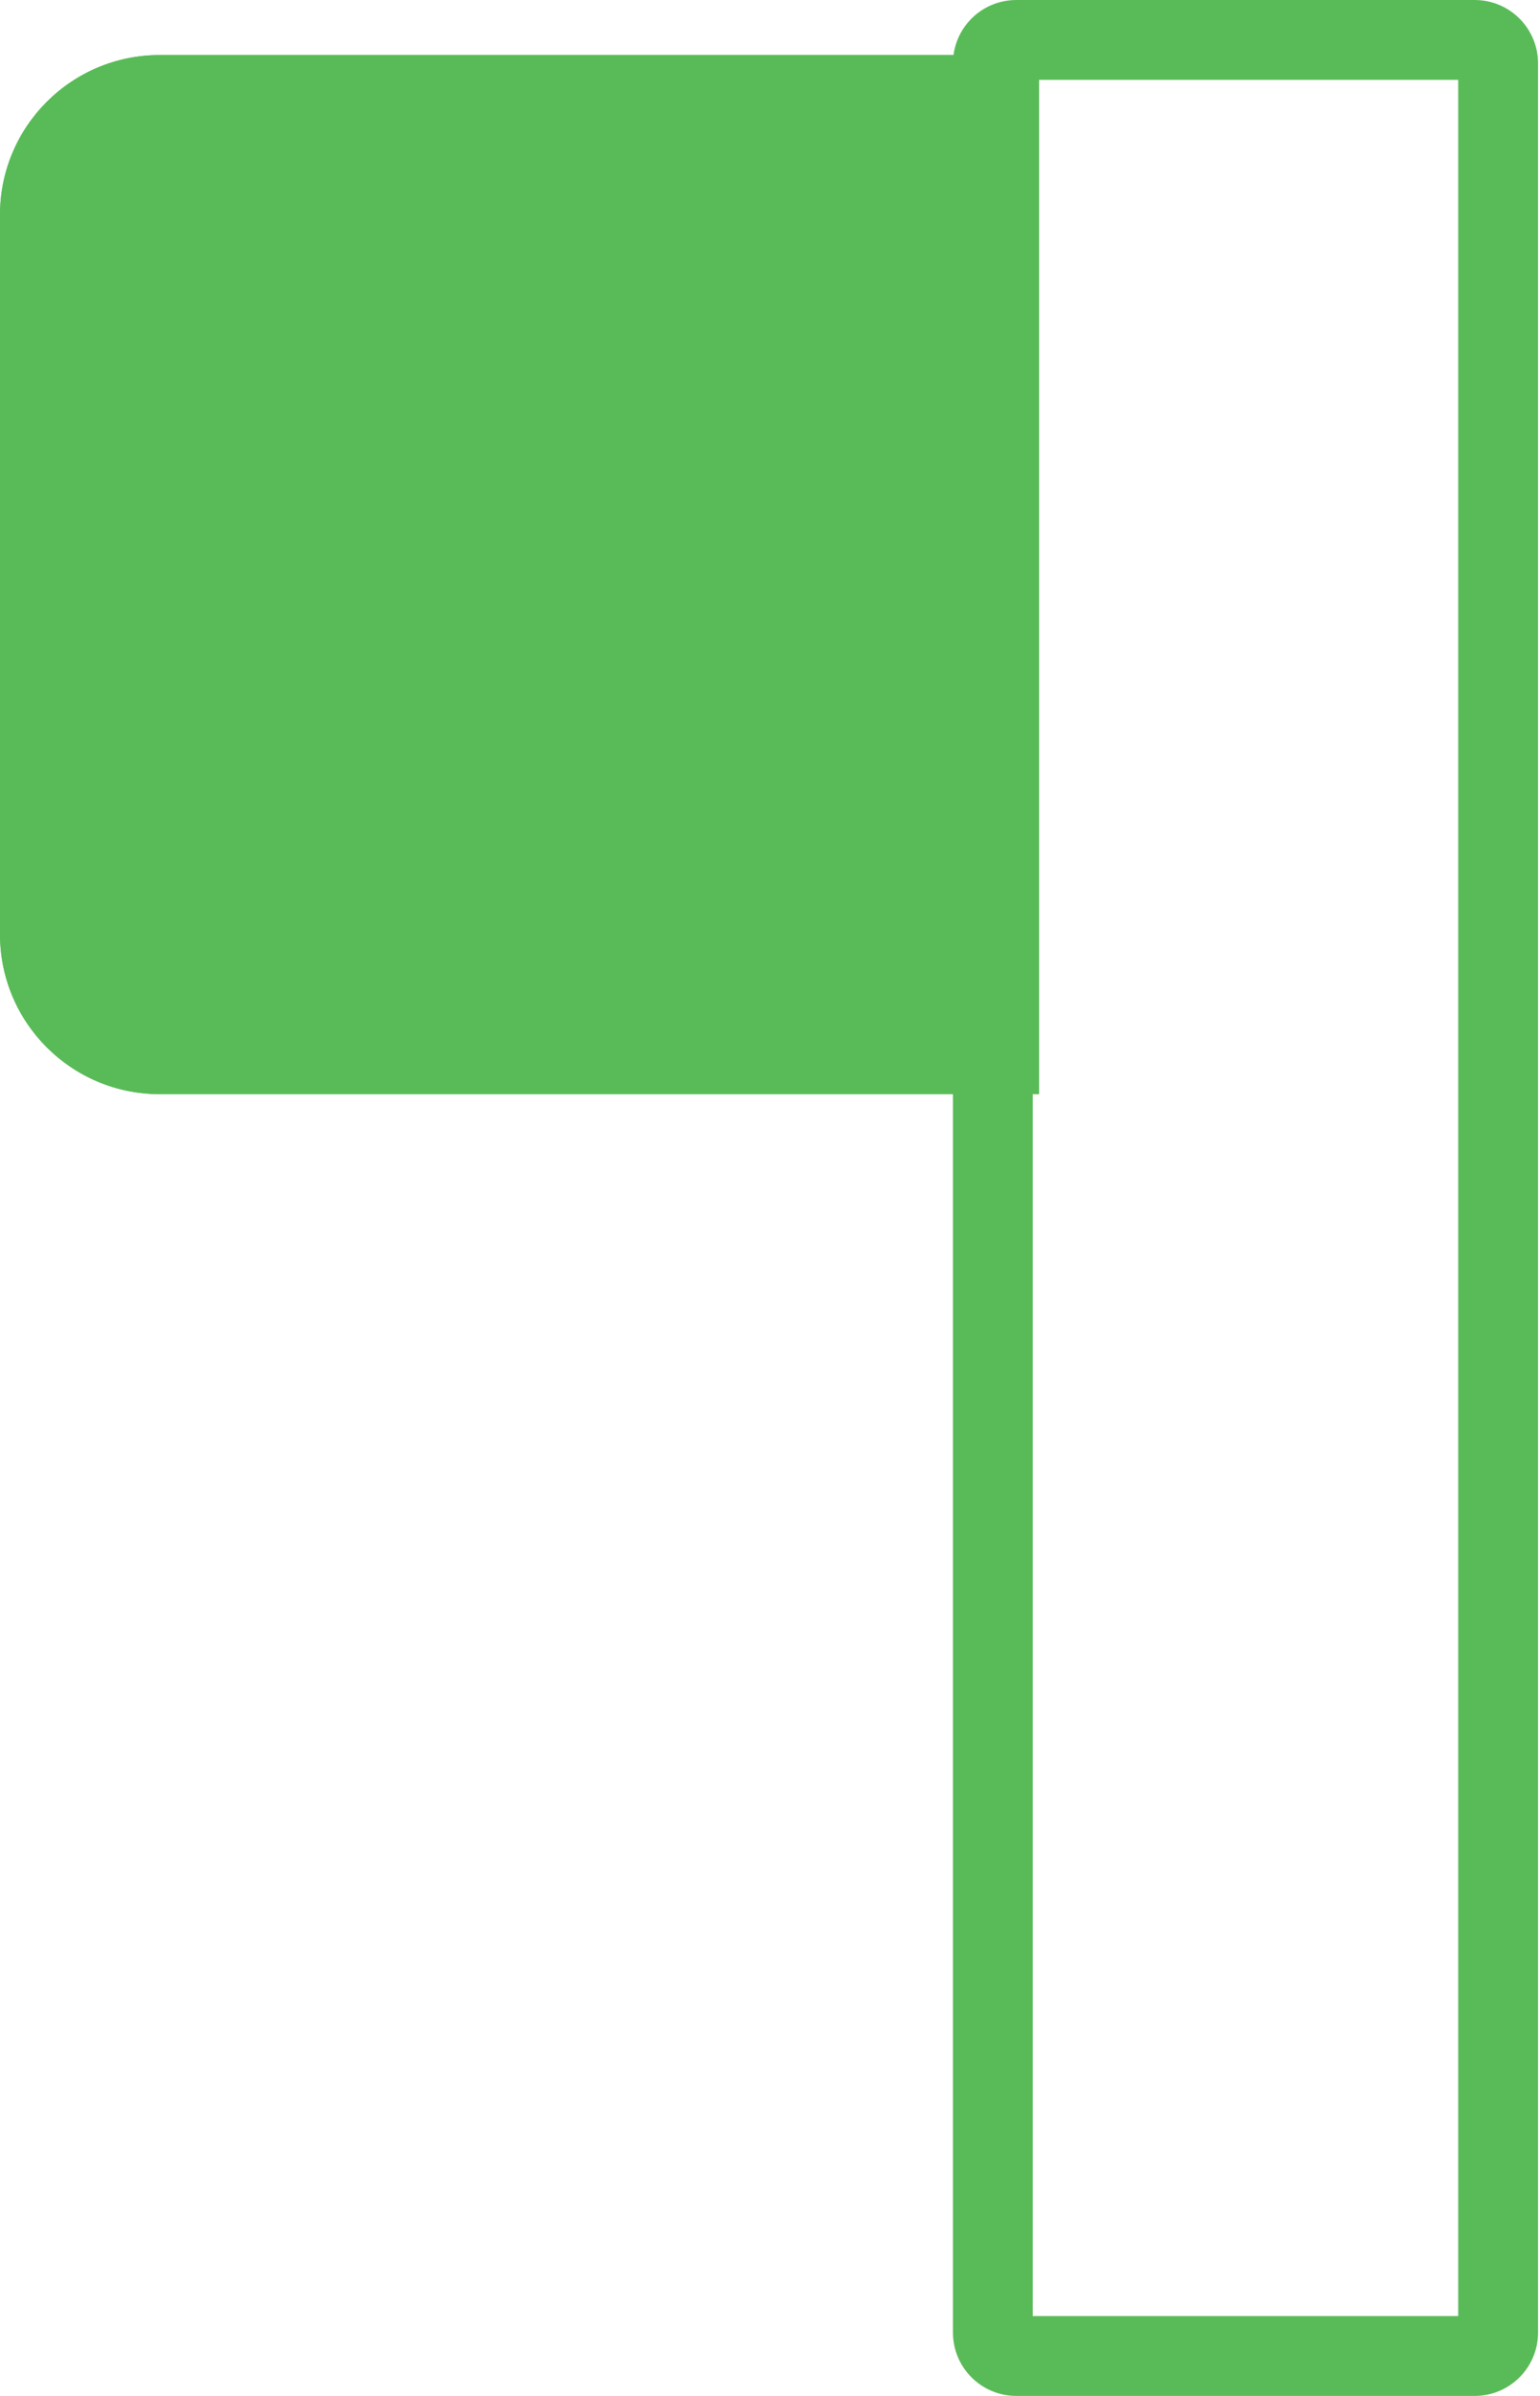
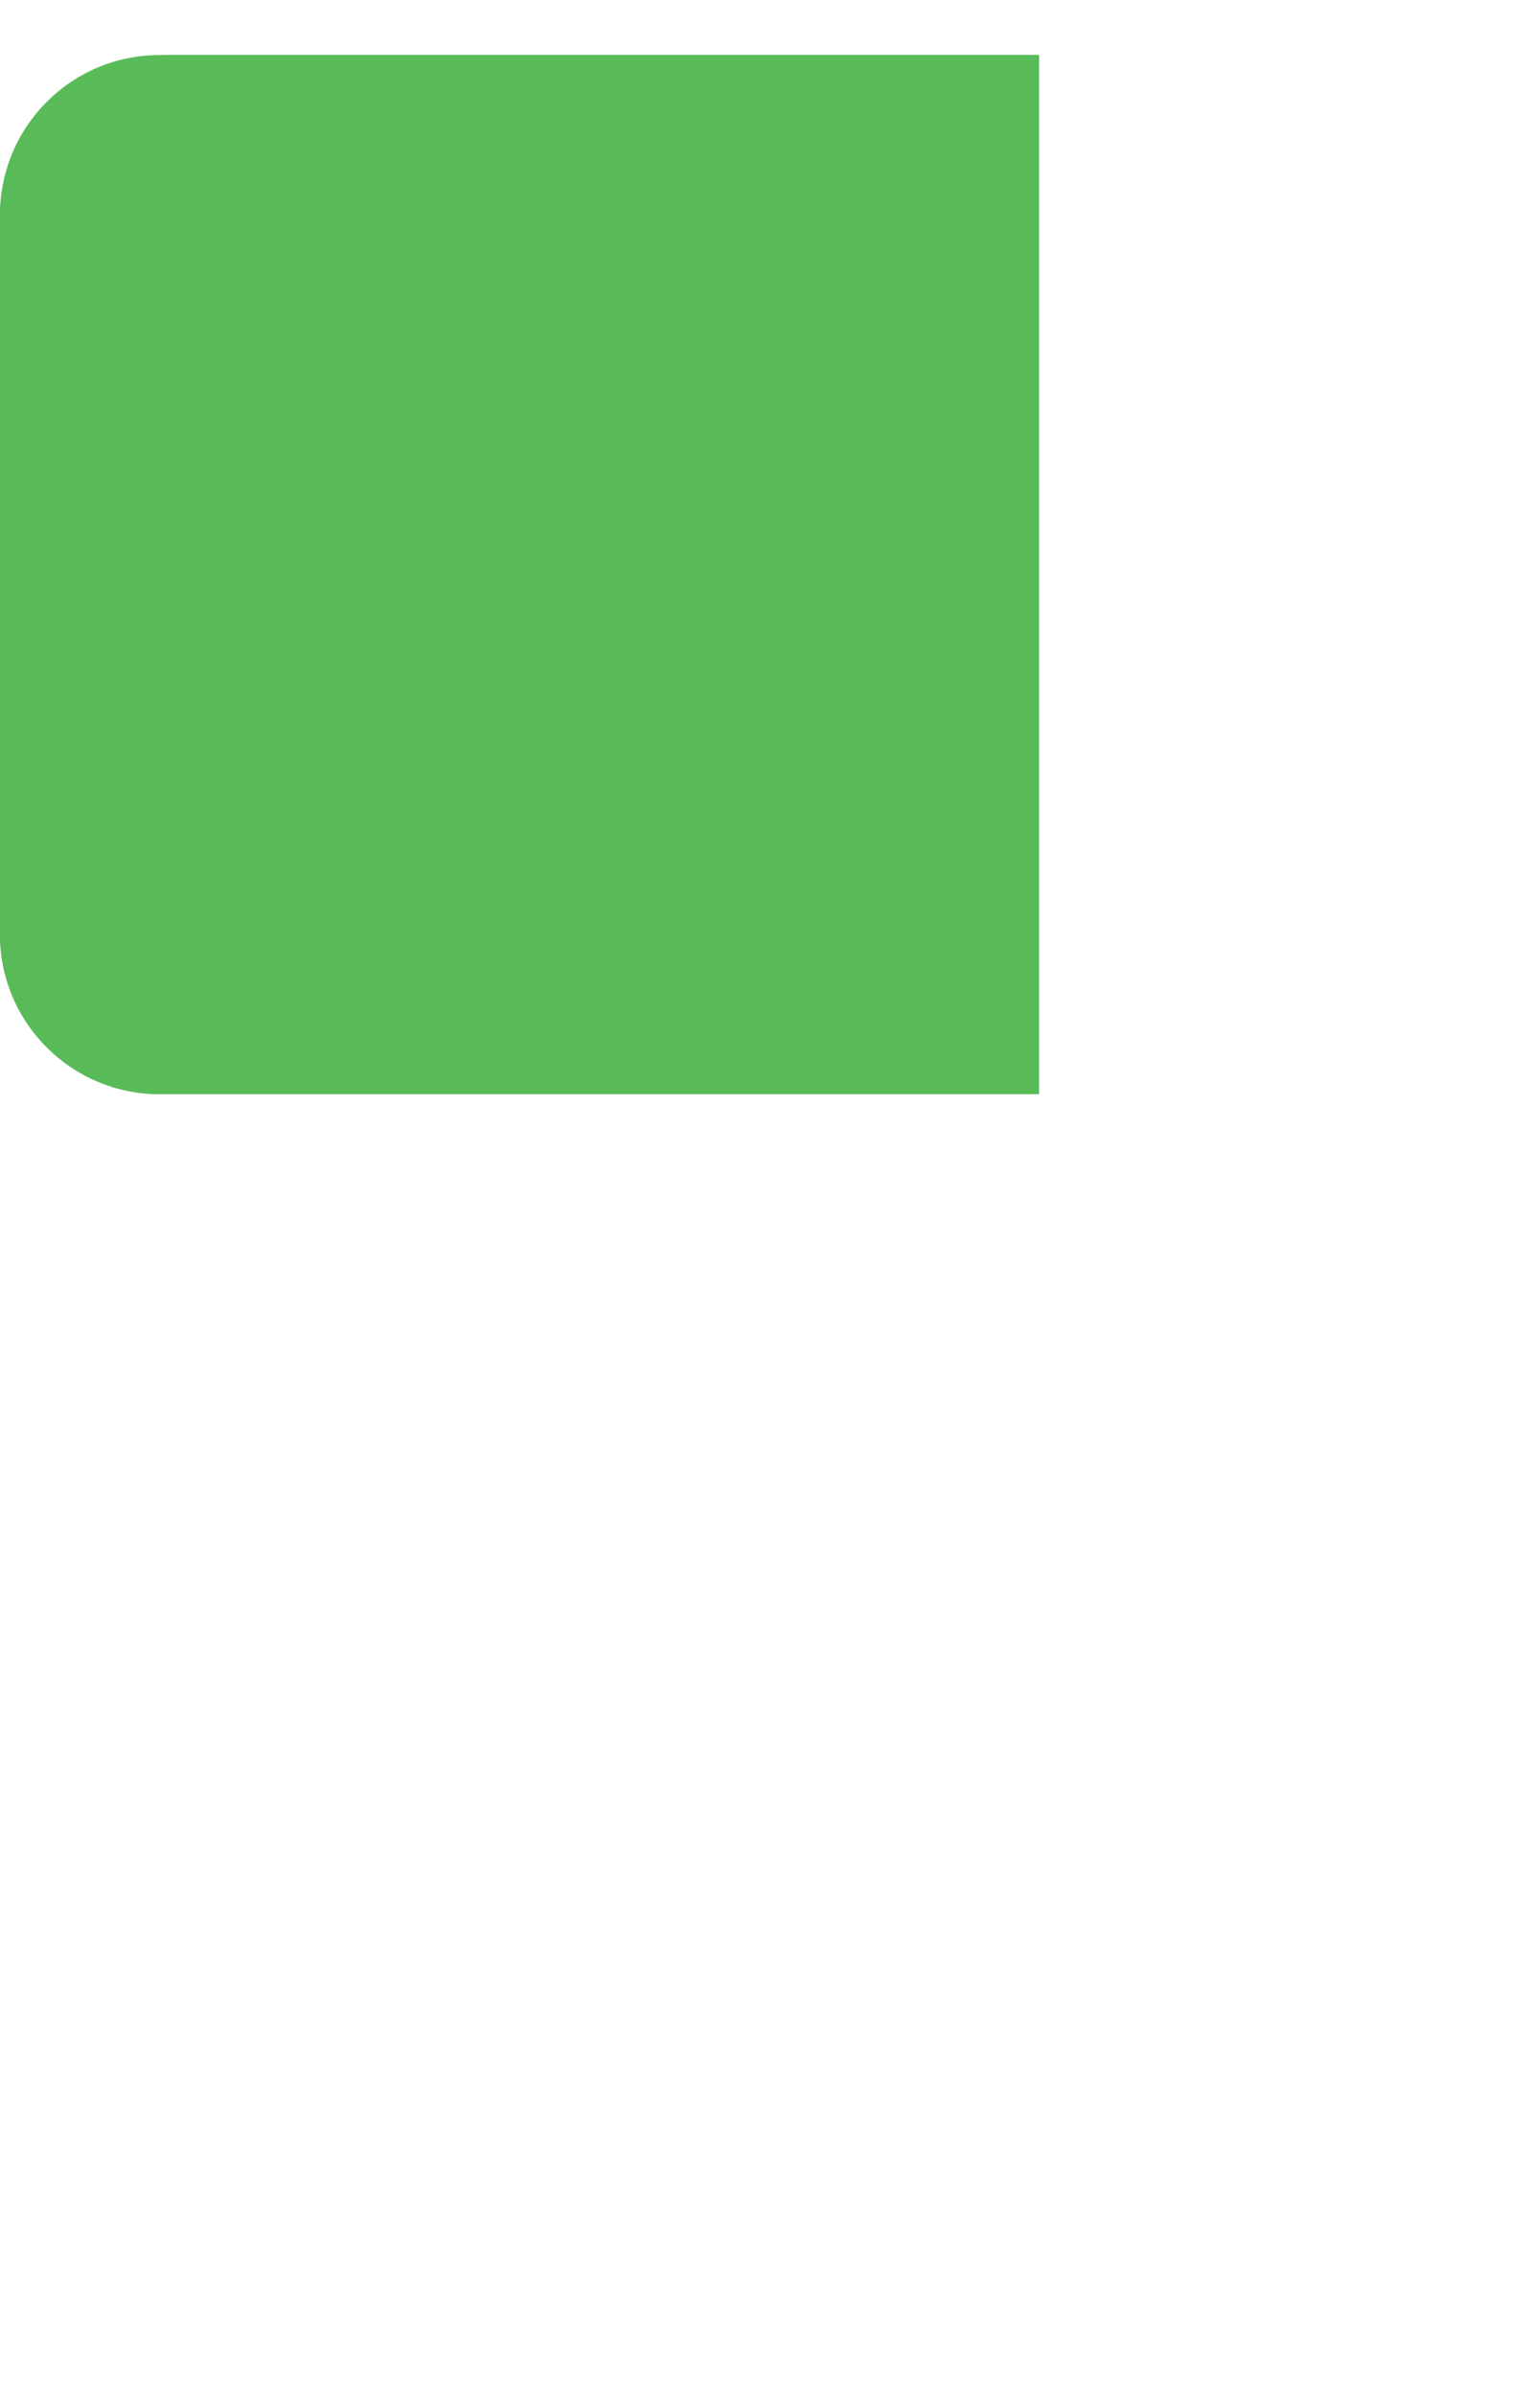
<svg xmlns="http://www.w3.org/2000/svg" width="45" height="70" viewBox="0 0 45 70" fill="none">
  <path d="M0 6.275C0 3.697 2.089 1.608 4.667 1.608H30.359V31.967H4.667C2.089 31.967 0 29.878 0 27.3V6.275Z" fill="#59BB58" />
-   <path fill-rule="evenodd" clip-rule="evenodd" d="M28.026 3.941H4.667C3.378 3.941 2.333 4.986 2.333 6.275V27.3C2.333 28.589 3.378 29.634 4.667 29.634H28.026V3.941ZM4.667 1.608C2.089 1.608 0 3.697 0 6.275V27.3C0 29.878 2.089 31.967 4.667 31.967H30.359V1.608H4.667Z" fill="#59BB58" />
-   <path fill-rule="evenodd" clip-rule="evenodd" d="M30.179 2.333V67.667H42.61V2.333H30.179ZM29.698 0C28.675 0 27.846 0.829 27.846 1.852V68.148C27.846 69.171 28.675 70 29.698 70H43.091C44.114 70 44.943 69.171 44.943 68.148V1.852C44.943 0.829 44.114 0 43.091 0H29.698Z" fill="#59BB58" />
+   <path fill-rule="evenodd" clip-rule="evenodd" d="M28.026 3.941H4.667C3.378 3.941 2.333 4.986 2.333 6.275V27.3C2.333 28.589 3.378 29.634 4.667 29.634H28.026V3.941ZC2.089 1.608 0 3.697 0 6.275V27.3C0 29.878 2.089 31.967 4.667 31.967H30.359V1.608H4.667Z" fill="#59BB58" />
</svg>